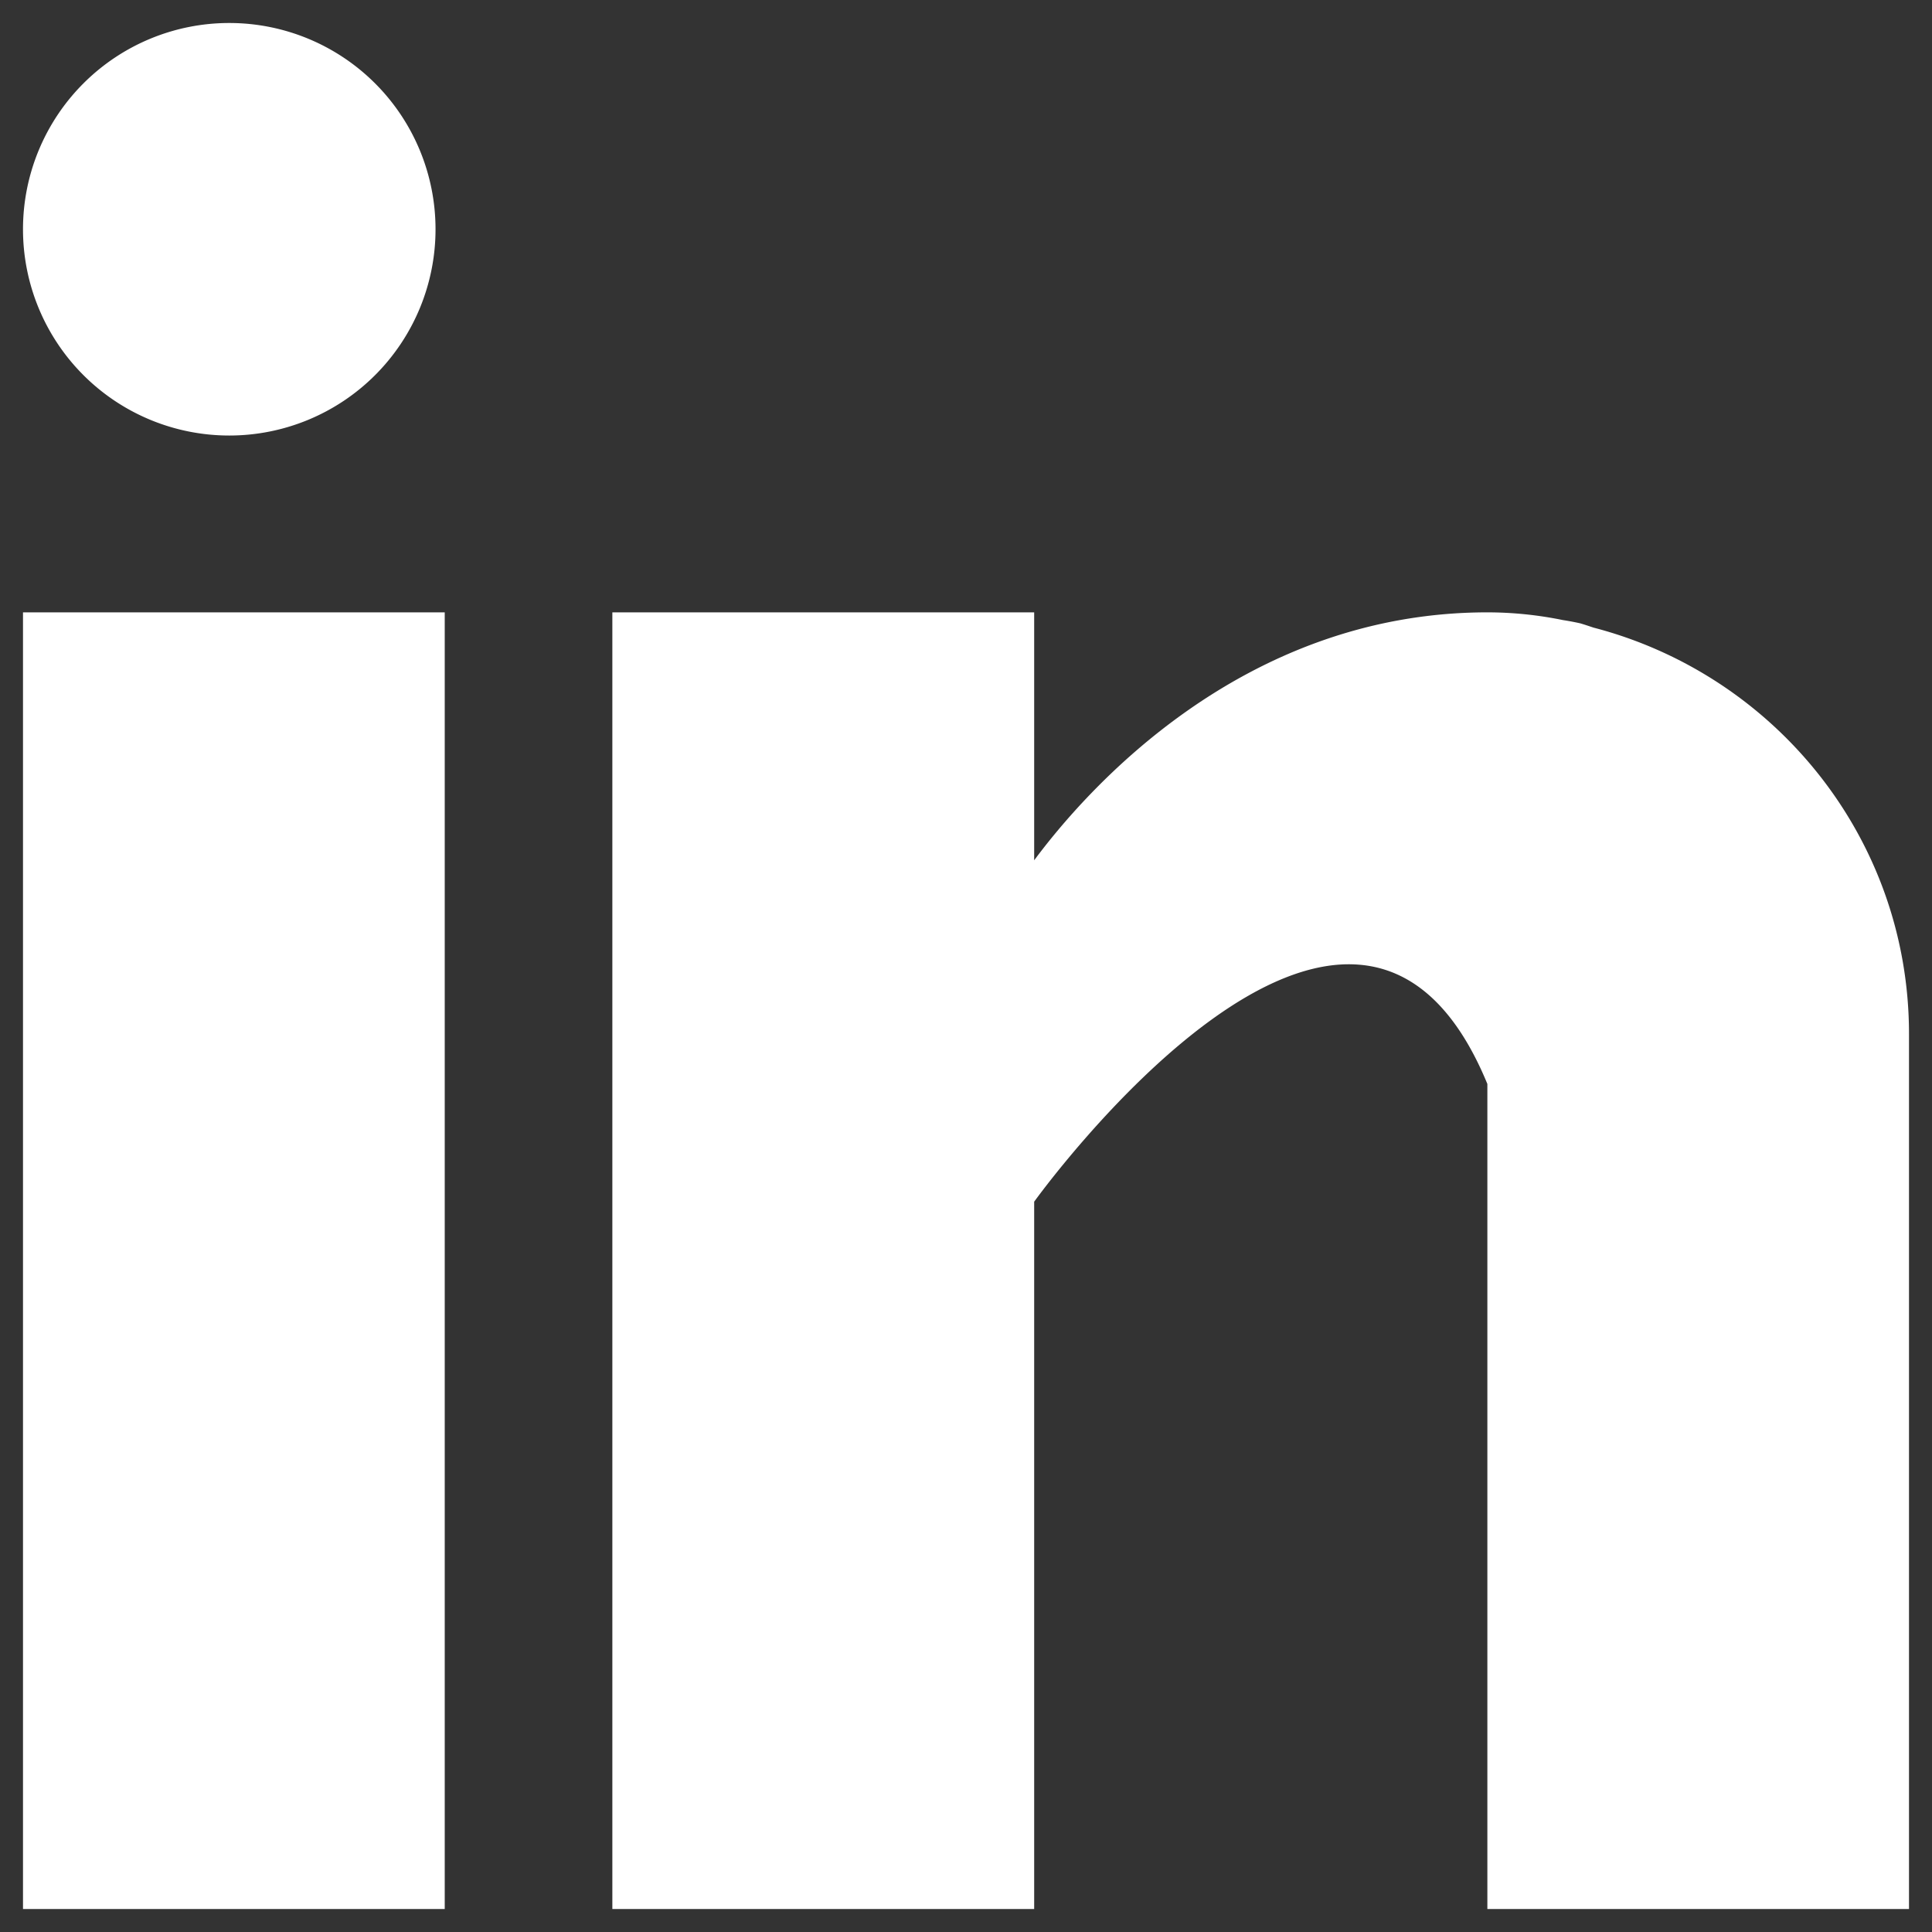
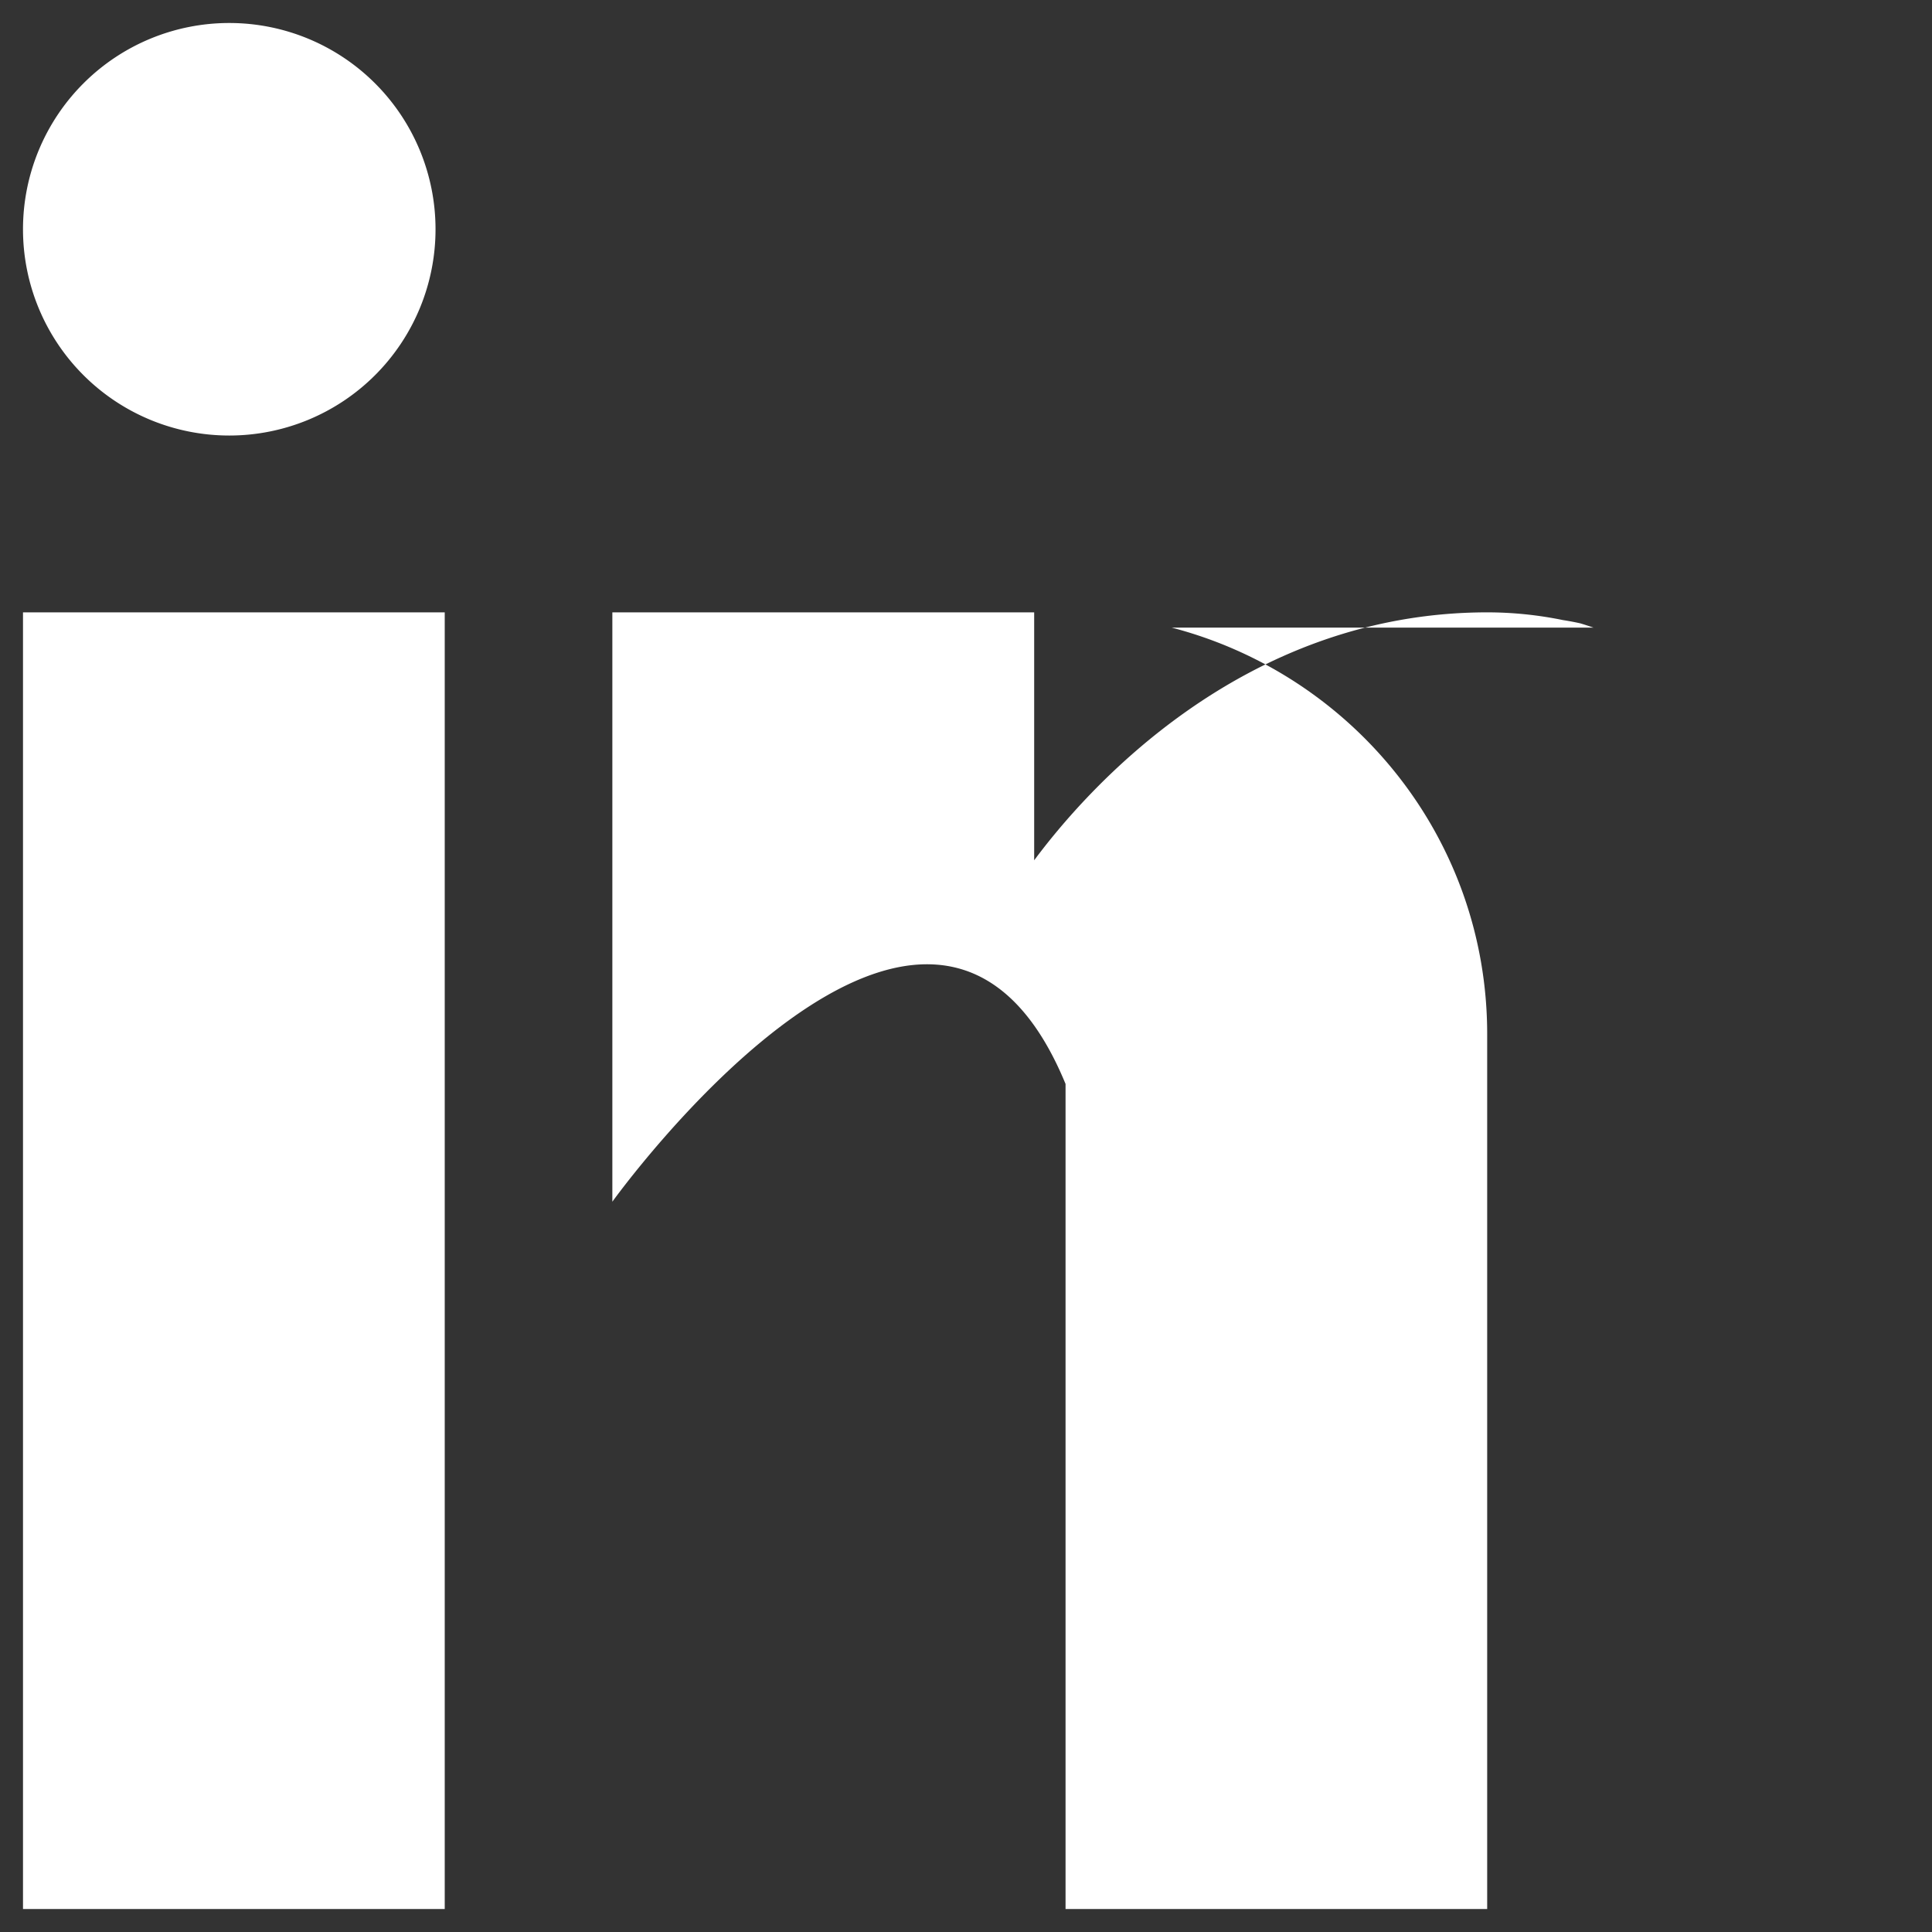
<svg xmlns="http://www.w3.org/2000/svg" width="21" height="21" viewBox="0 0 21 21" fill="none">
  <rect x="0" y="0" width="21" height="21" fill="#333333" stroke="none" />
-   <path d="M4.834 6.656H.25V20.75h4.584V6.656zm12.487.166c-.048-.016-.094-.032-.146-.047a2.965 2.965 0 0 0-.186-.035 4.108 4.108 0 0 0-.822-.084c-2.673 0-4.368 1.944-4.926 2.695V6.656H6.656V20.75h4.585v-7.688s3.464-4.825 4.926-1.28v8.968h4.583v-9.51c0-2.13-1.46-3.905-3.429-4.418zM2.492 4.734a2.242 2.242 0 1 0 0-4.484 2.242 2.242 0 0 0 0 4.484z" fill="#ffffff" />
+   <path d="M4.834 6.656H.25V20.75h4.584V6.656zm12.487.166c-.048-.016-.094-.032-.146-.047a2.965 2.965 0 0 0-.186-.035 4.108 4.108 0 0 0-.822-.084c-2.673 0-4.368 1.944-4.926 2.695V6.656H6.656V20.75v-7.688s3.464-4.825 4.926-1.28v8.968h4.583v-9.51c0-2.13-1.46-3.905-3.429-4.418zM2.492 4.734a2.242 2.242 0 1 0 0-4.484 2.242 2.242 0 0 0 0 4.484z" fill="#ffffff" />
</svg>